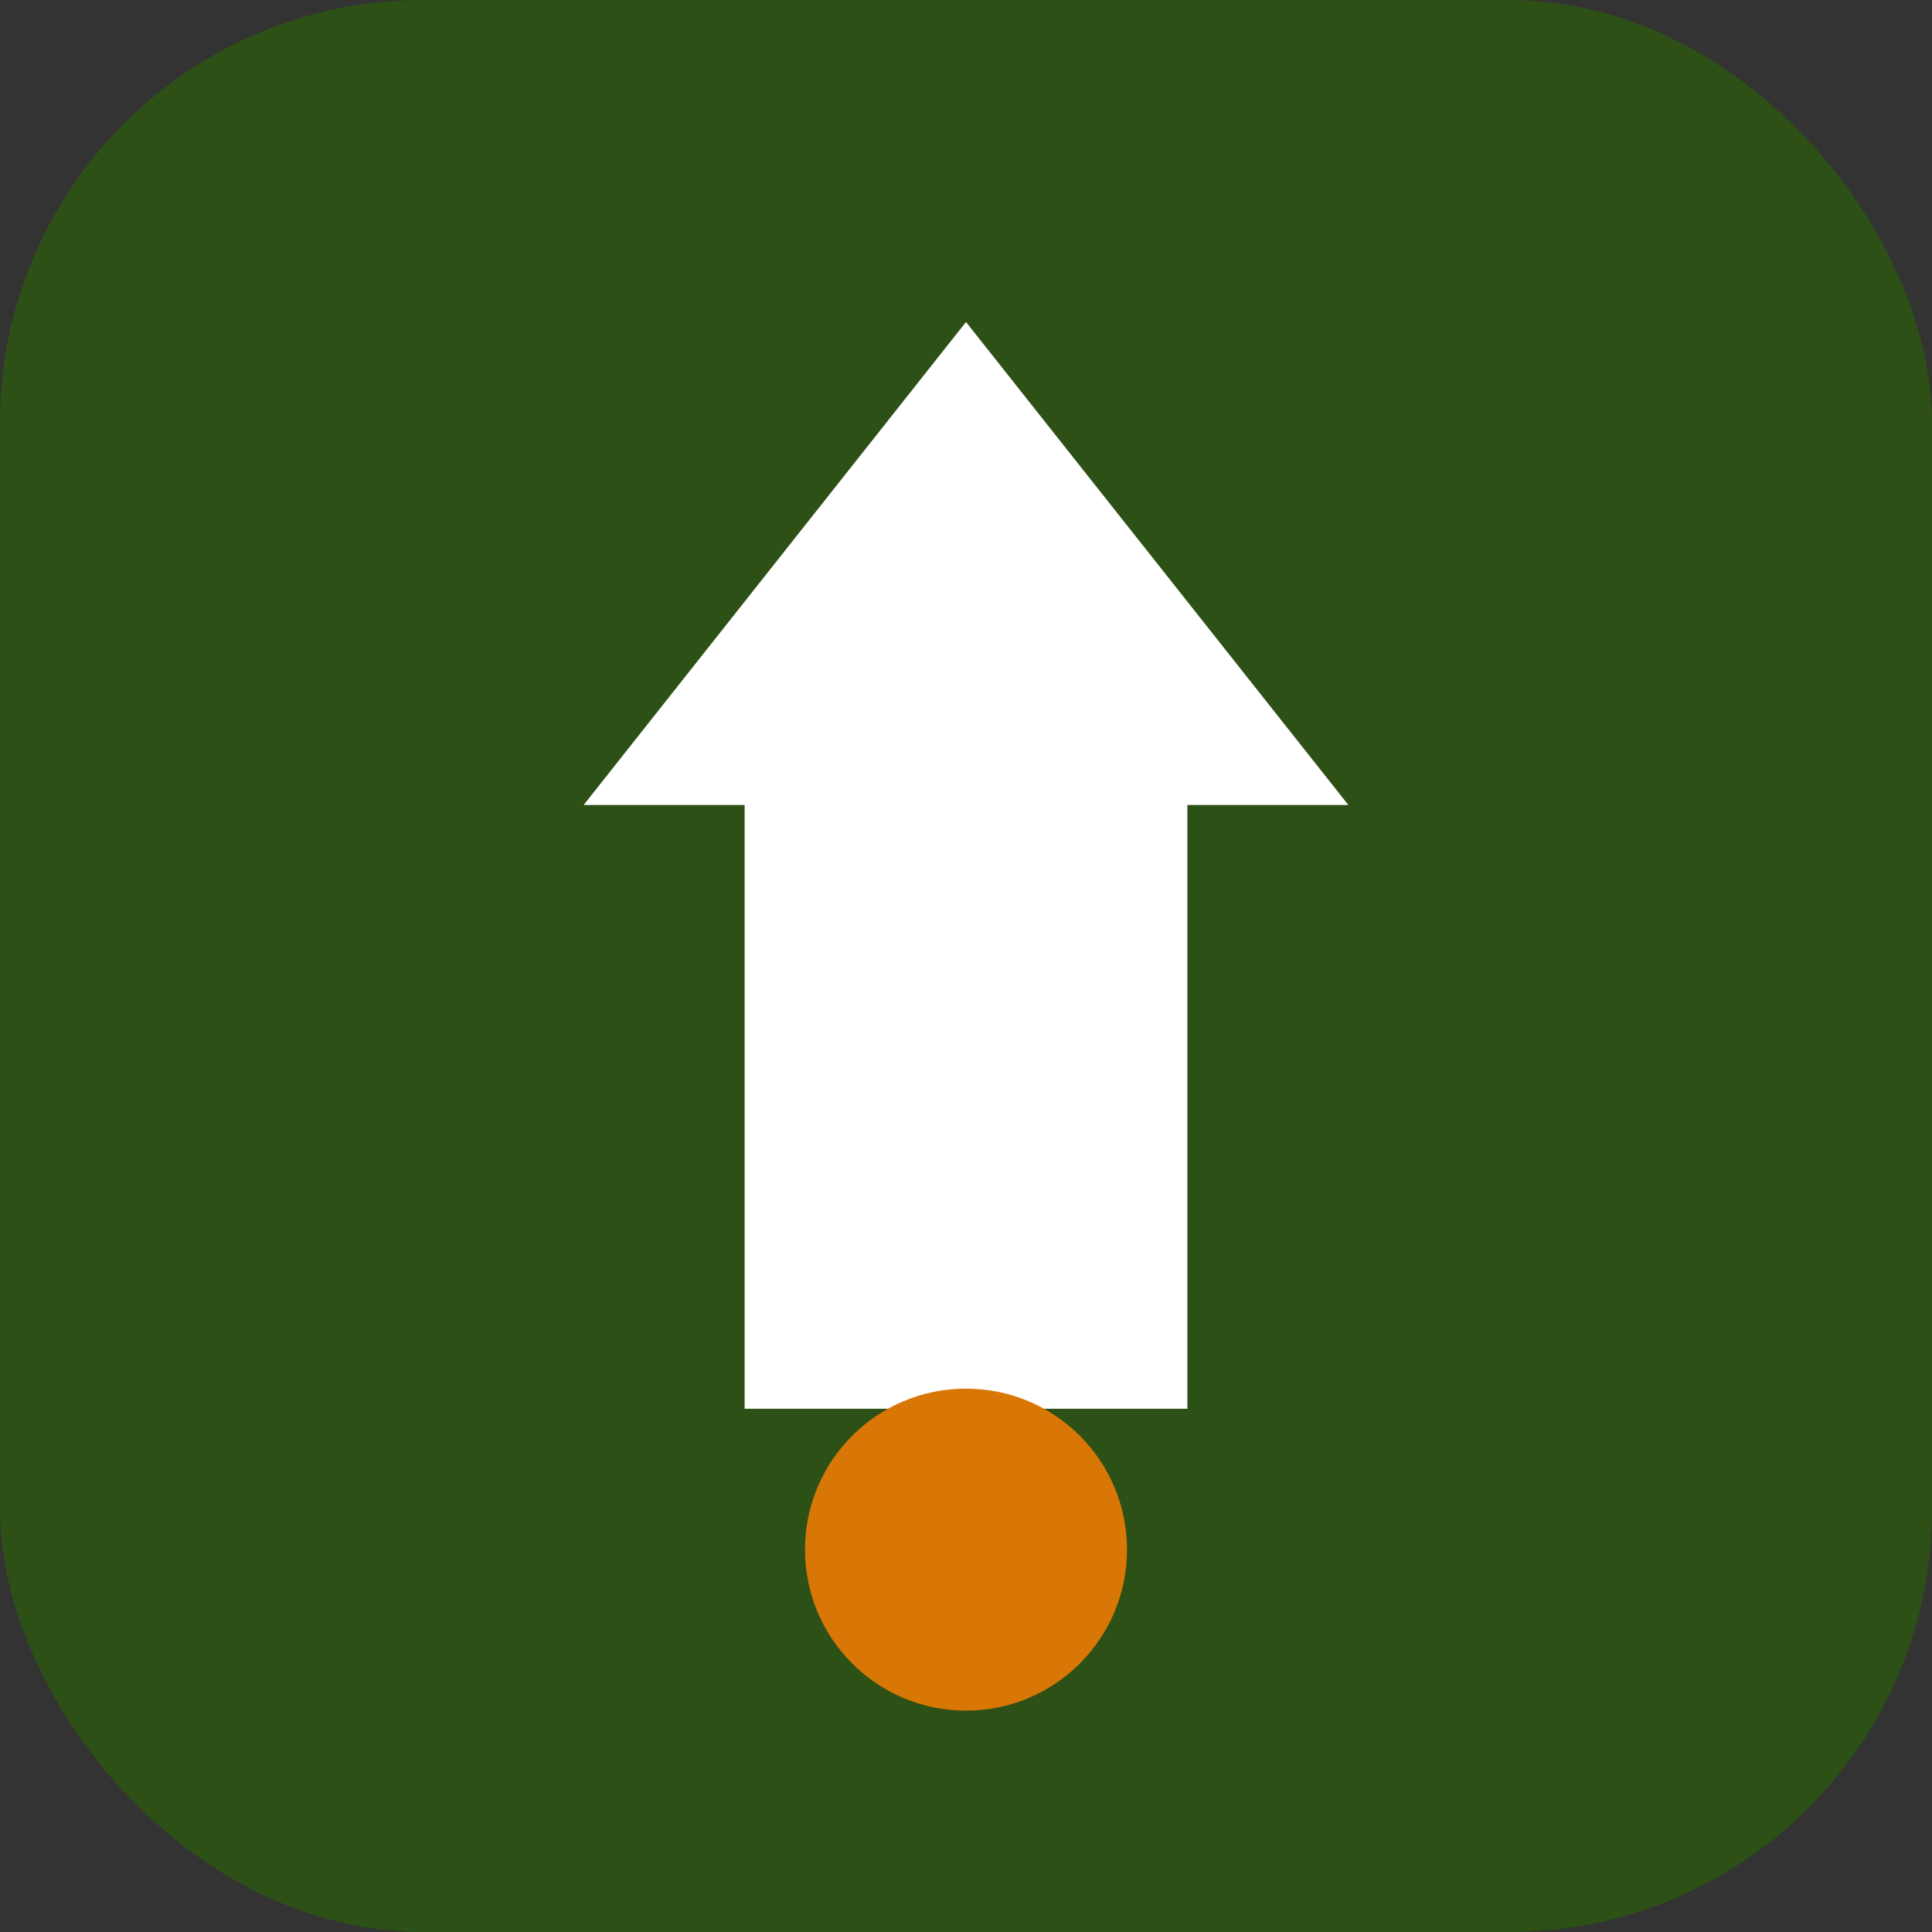
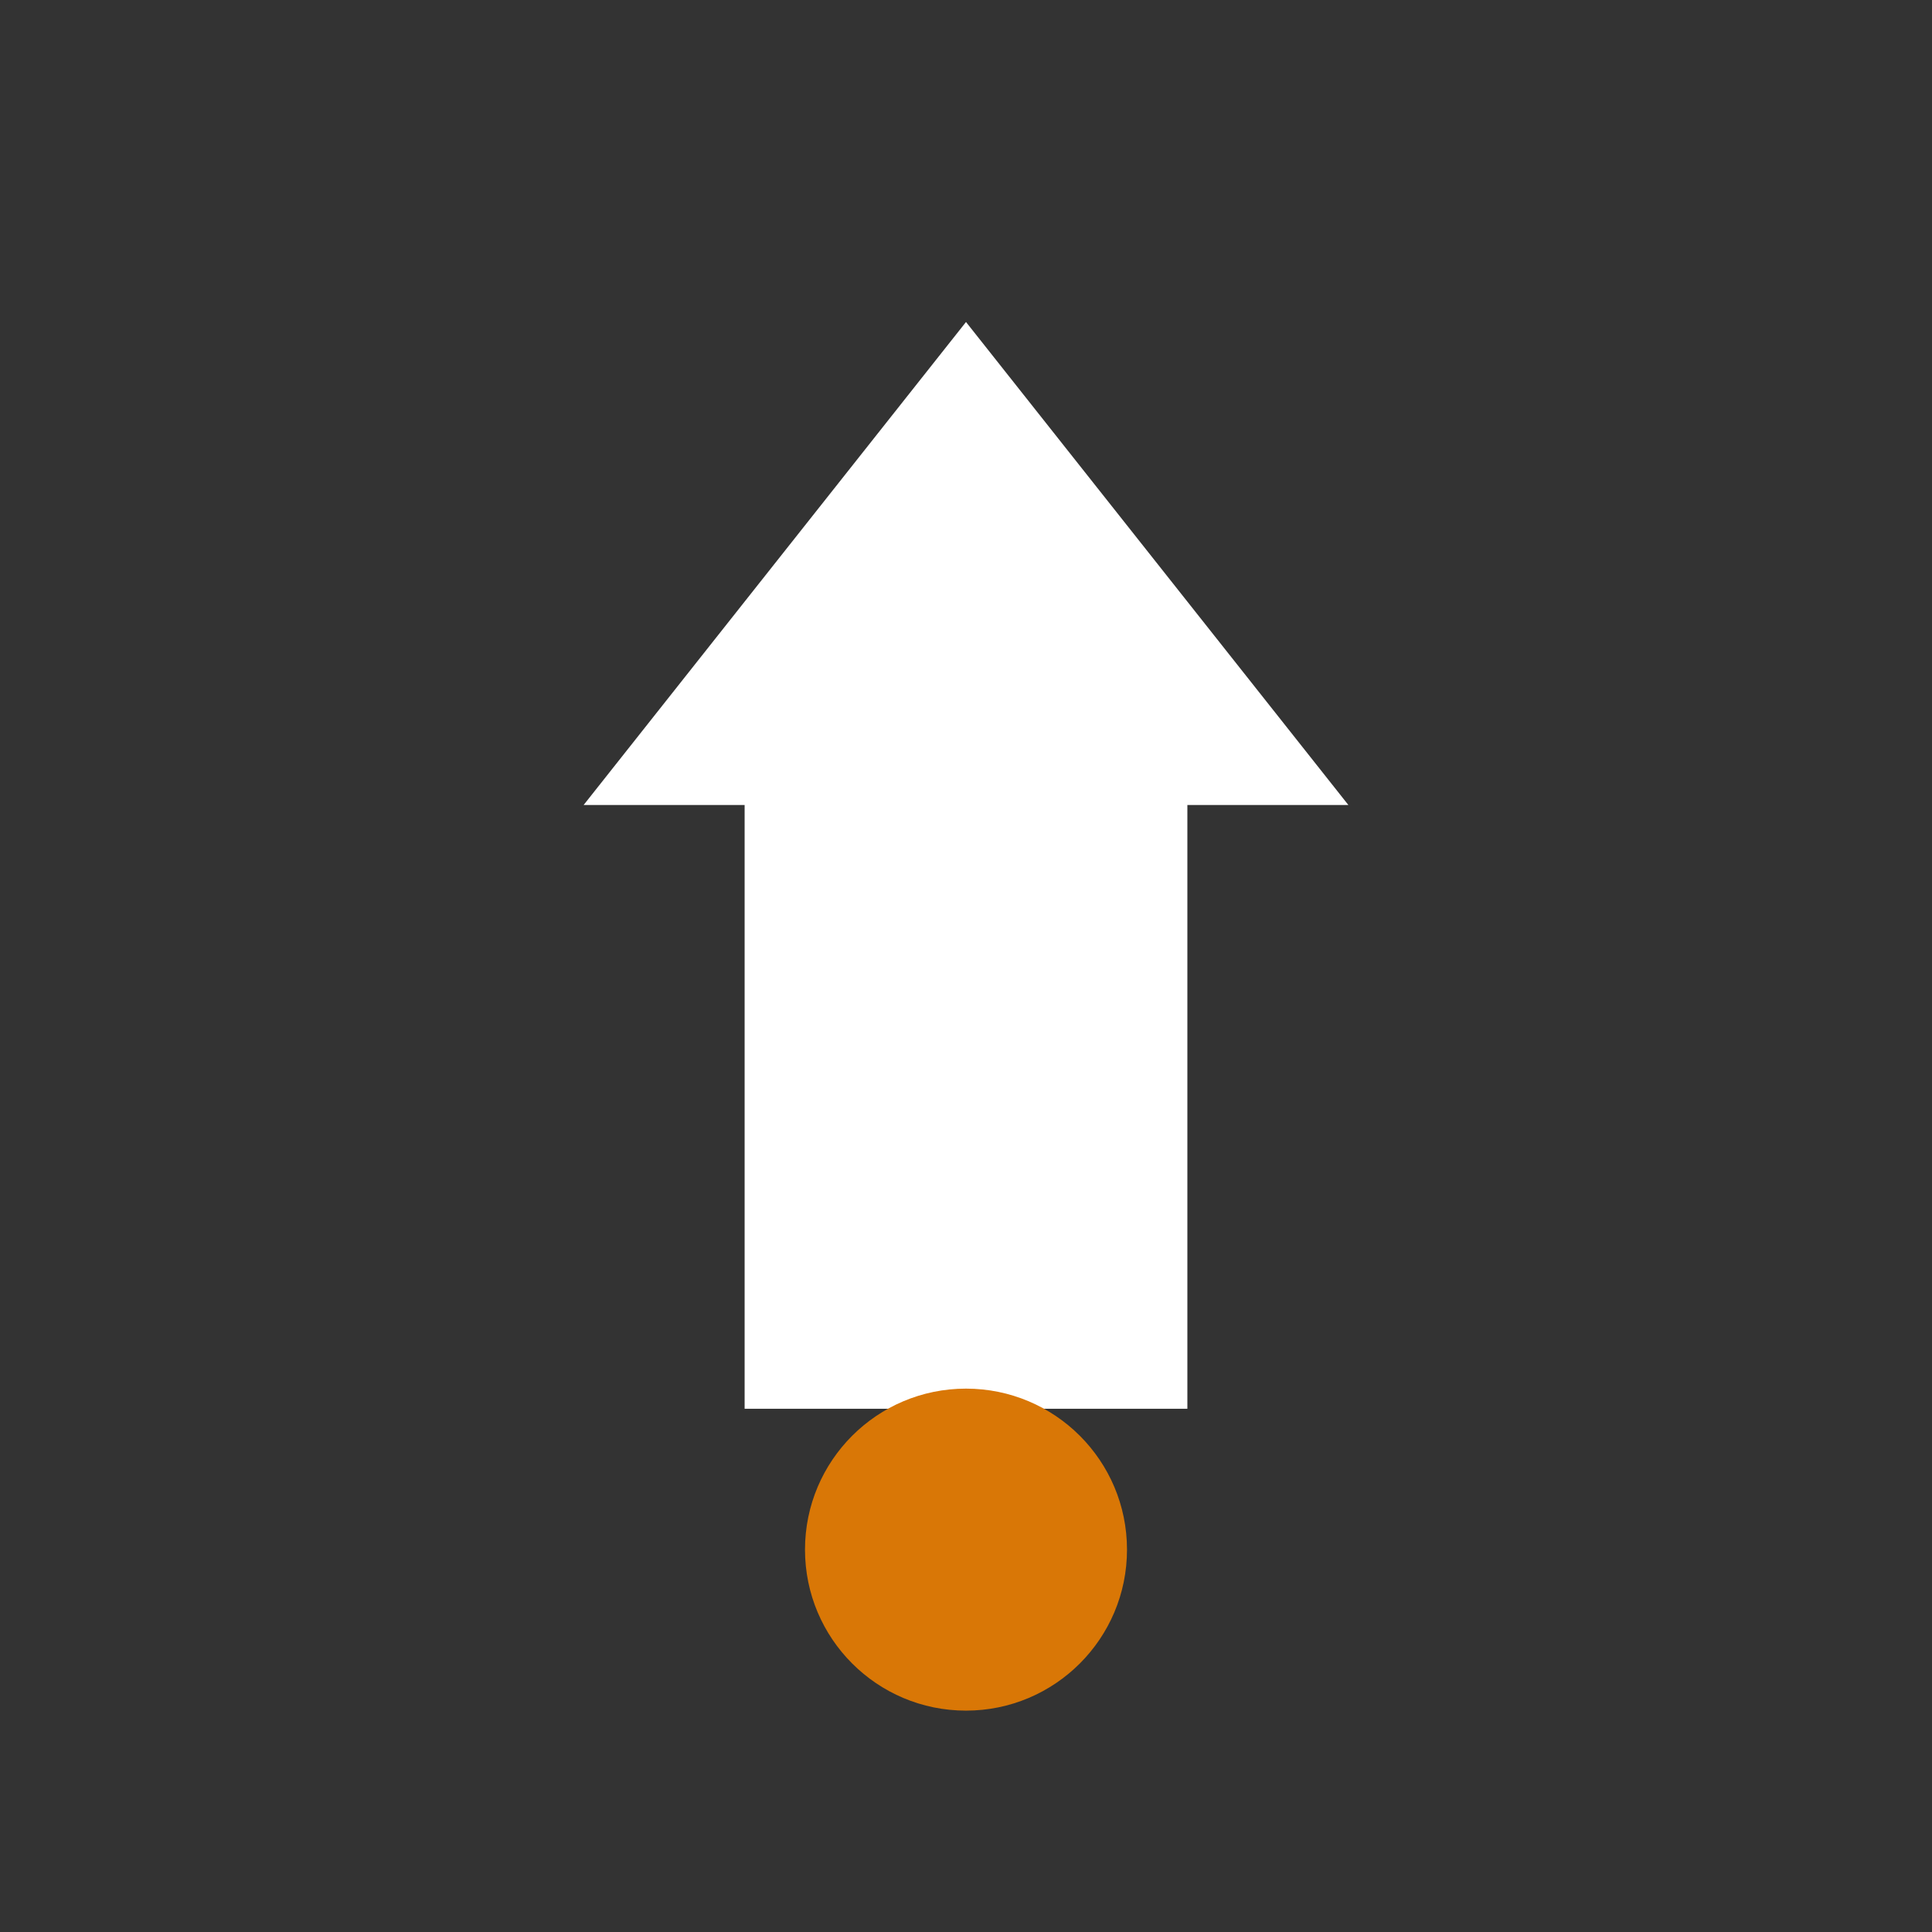
<svg xmlns="http://www.w3.org/2000/svg" width="192" height="192" viewBox="0 0 192 192">
  <rect x="0" y="0" width="192" height="192" fill="#333333" stroke="none" />
-   <rect width="192" height="192" rx="42" fill="#2d5016" />
  <path d="M96 32L134 80H118V140H74V80H58L96 32Z" fill="#ffffff" />
  <circle cx="96" cy="154" r="16" fill="#d97706" />
</svg>